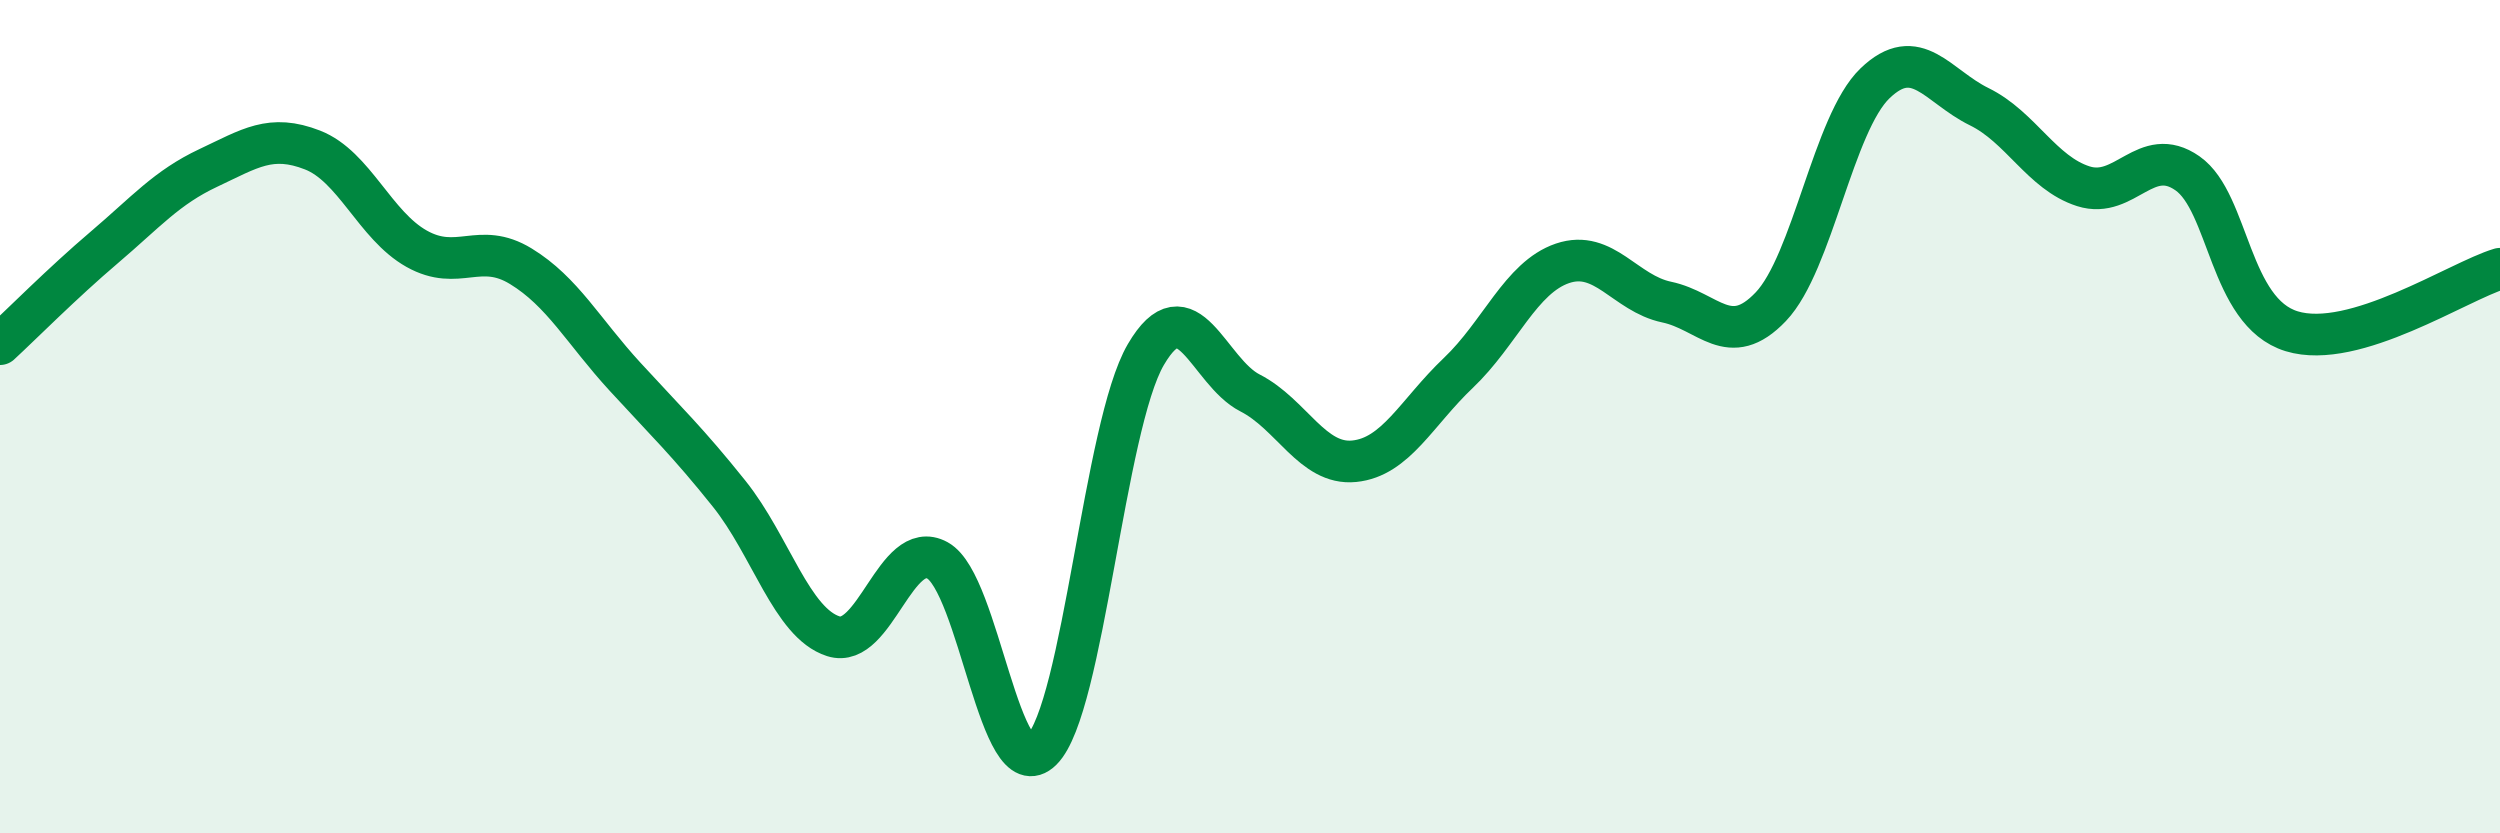
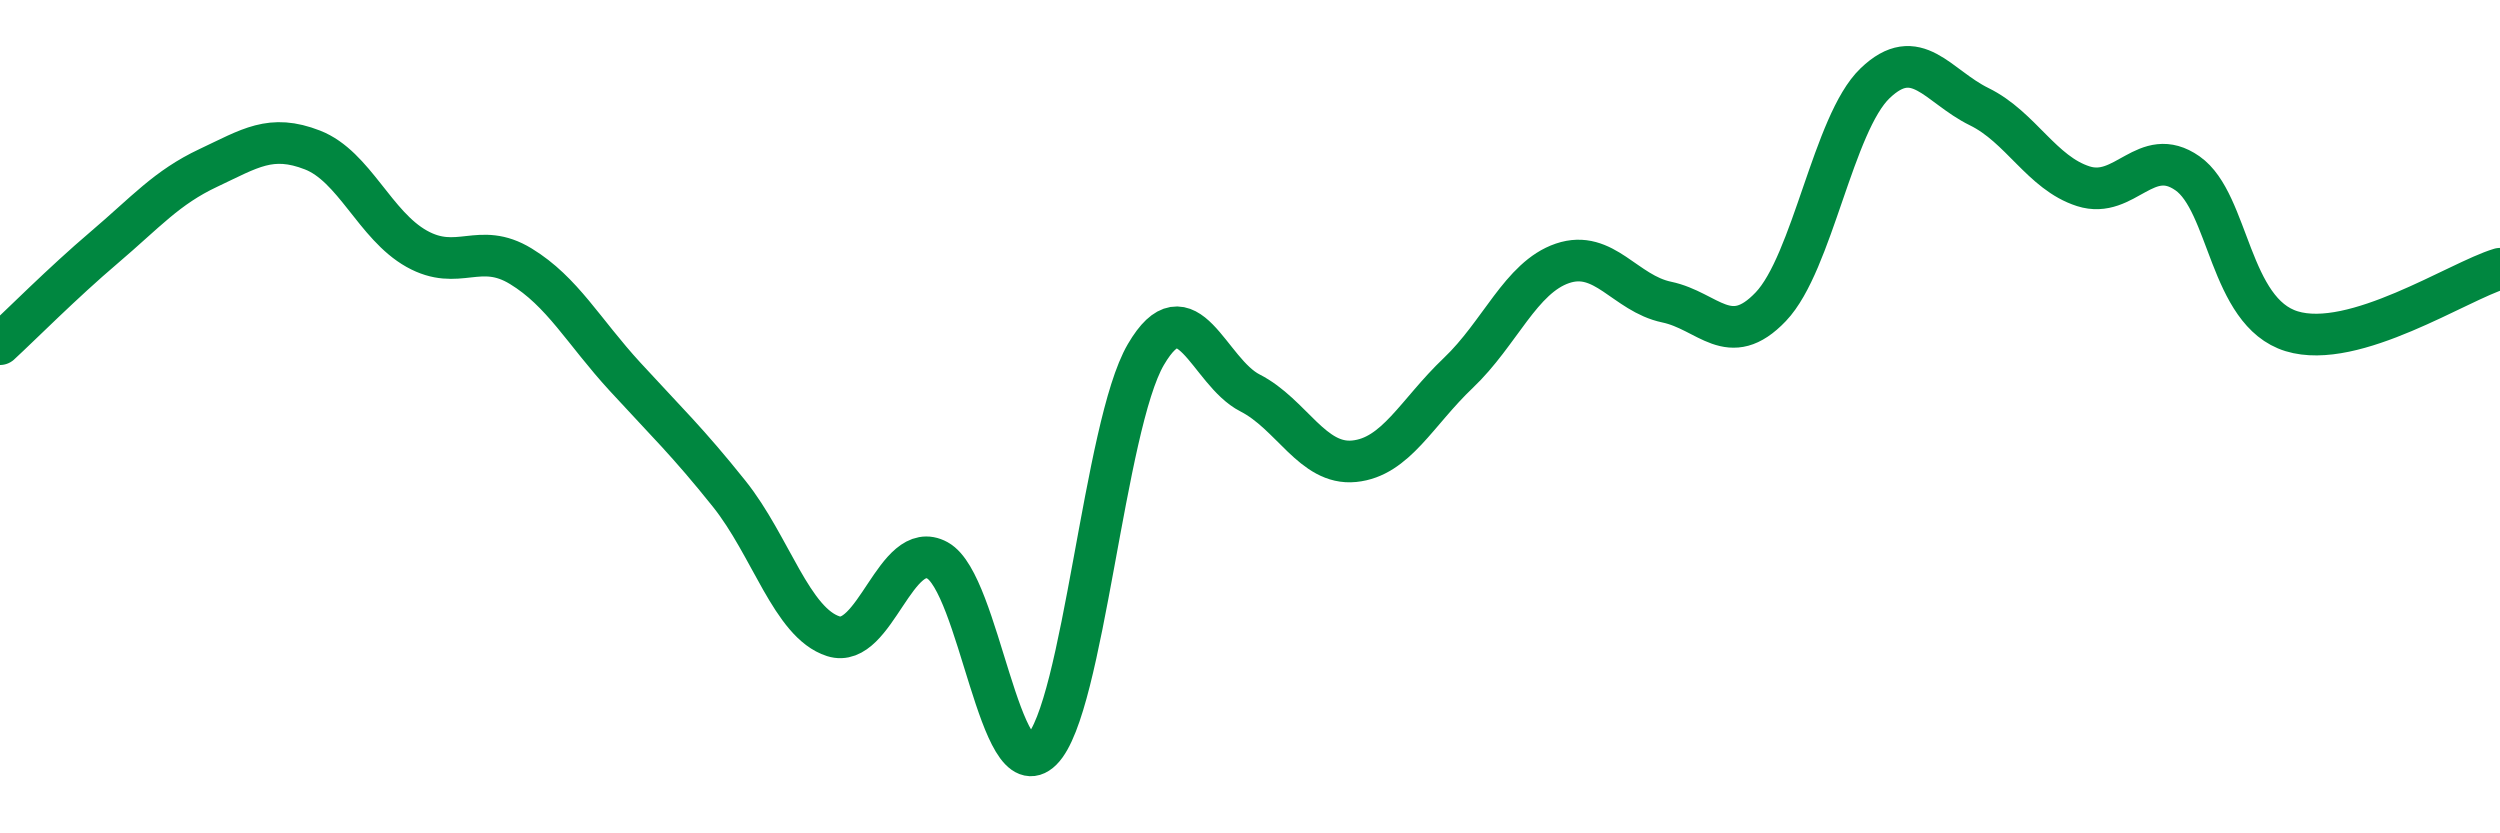
<svg xmlns="http://www.w3.org/2000/svg" width="60" height="20" viewBox="0 0 60 20">
-   <path d="M 0,8.26 C 0.5,7.8 1.5,6.79 2.5,5.94 C 3.5,5.09 4,4.5 5,4.03 C 6,3.56 6.5,3.21 7.5,3.6 C 8.5,3.99 9,5.41 10,5.97 C 11,6.53 11.5,5.78 12.5,6.39 C 13.5,7 14,7.95 15,9.04 C 16,10.13 16.5,10.6 17.5,11.85 C 18.5,13.1 19,14.95 20,15.27 C 21,15.59 21.5,12.9 22.5,13.45 C 23.5,14 24,18.99 25,18 C 26,17.01 26.5,10.22 27.5,8.51 C 28.5,6.8 29,8.92 30,9.43 C 31,9.94 31.5,11.17 32.5,11.07 C 33.5,10.97 34,9.9 35,8.95 C 36,8 36.5,6.66 37.5,6.32 C 38.5,5.98 39,7.04 40,7.25 C 41,7.46 41.5,8.41 42.5,7.36 C 43.5,6.31 44,2.96 45,2 C 46,1.04 46.5,2.07 47.5,2.56 C 48.5,3.05 49,4.15 50,4.47 C 51,4.79 51.5,3.46 52.5,4.16 C 53.5,4.86 53.5,7.49 55,7.95 C 56.5,8.41 59,6.75 60,6.45L60 20L0 20Z" fill="#008740" opacity="0.1" stroke-linecap="round" stroke-linejoin="round" />
  <path d="M 0,8.26 C 0.5,7.8 1.5,6.79 2.5,5.94 C 3.5,5.09 4,4.5 5,4.03 C 6,3.56 6.5,3.21 7.5,3.6 C 8.5,3.99 9,5.41 10,5.97 C 11,6.53 11.5,5.78 12.5,6.39 C 13.5,7 14,7.95 15,9.04 C 16,10.13 16.5,10.6 17.5,11.85 C 18.5,13.1 19,14.95 20,15.27 C 21,15.59 21.5,12.9 22.5,13.45 C 23.5,14 24,18.99 25,18 C 26,17.01 26.5,10.22 27.5,8.51 C 28.5,6.8 29,8.92 30,9.43 C 31,9.94 31.5,11.17 32.5,11.07 C 33.5,10.97 34,9.9 35,8.95 C 36,8 36.5,6.66 37.5,6.32 C 38.5,5.98 39,7.04 40,7.25 C 41,7.46 41.5,8.41 42.5,7.36 C 43.5,6.31 44,2.96 45,2 C 46,1.04 46.5,2.07 47.5,2.56 C 48.5,3.05 49,4.15 50,4.47 C 51,4.79 51.5,3.46 52.5,4.16 C 53.5,4.86 53.5,7.49 55,7.95 C 56.5,8.41 59,6.75 60,6.45" stroke="#008740" stroke-width="1" fill="none" stroke-linecap="round" stroke-linejoin="round" />
</svg>